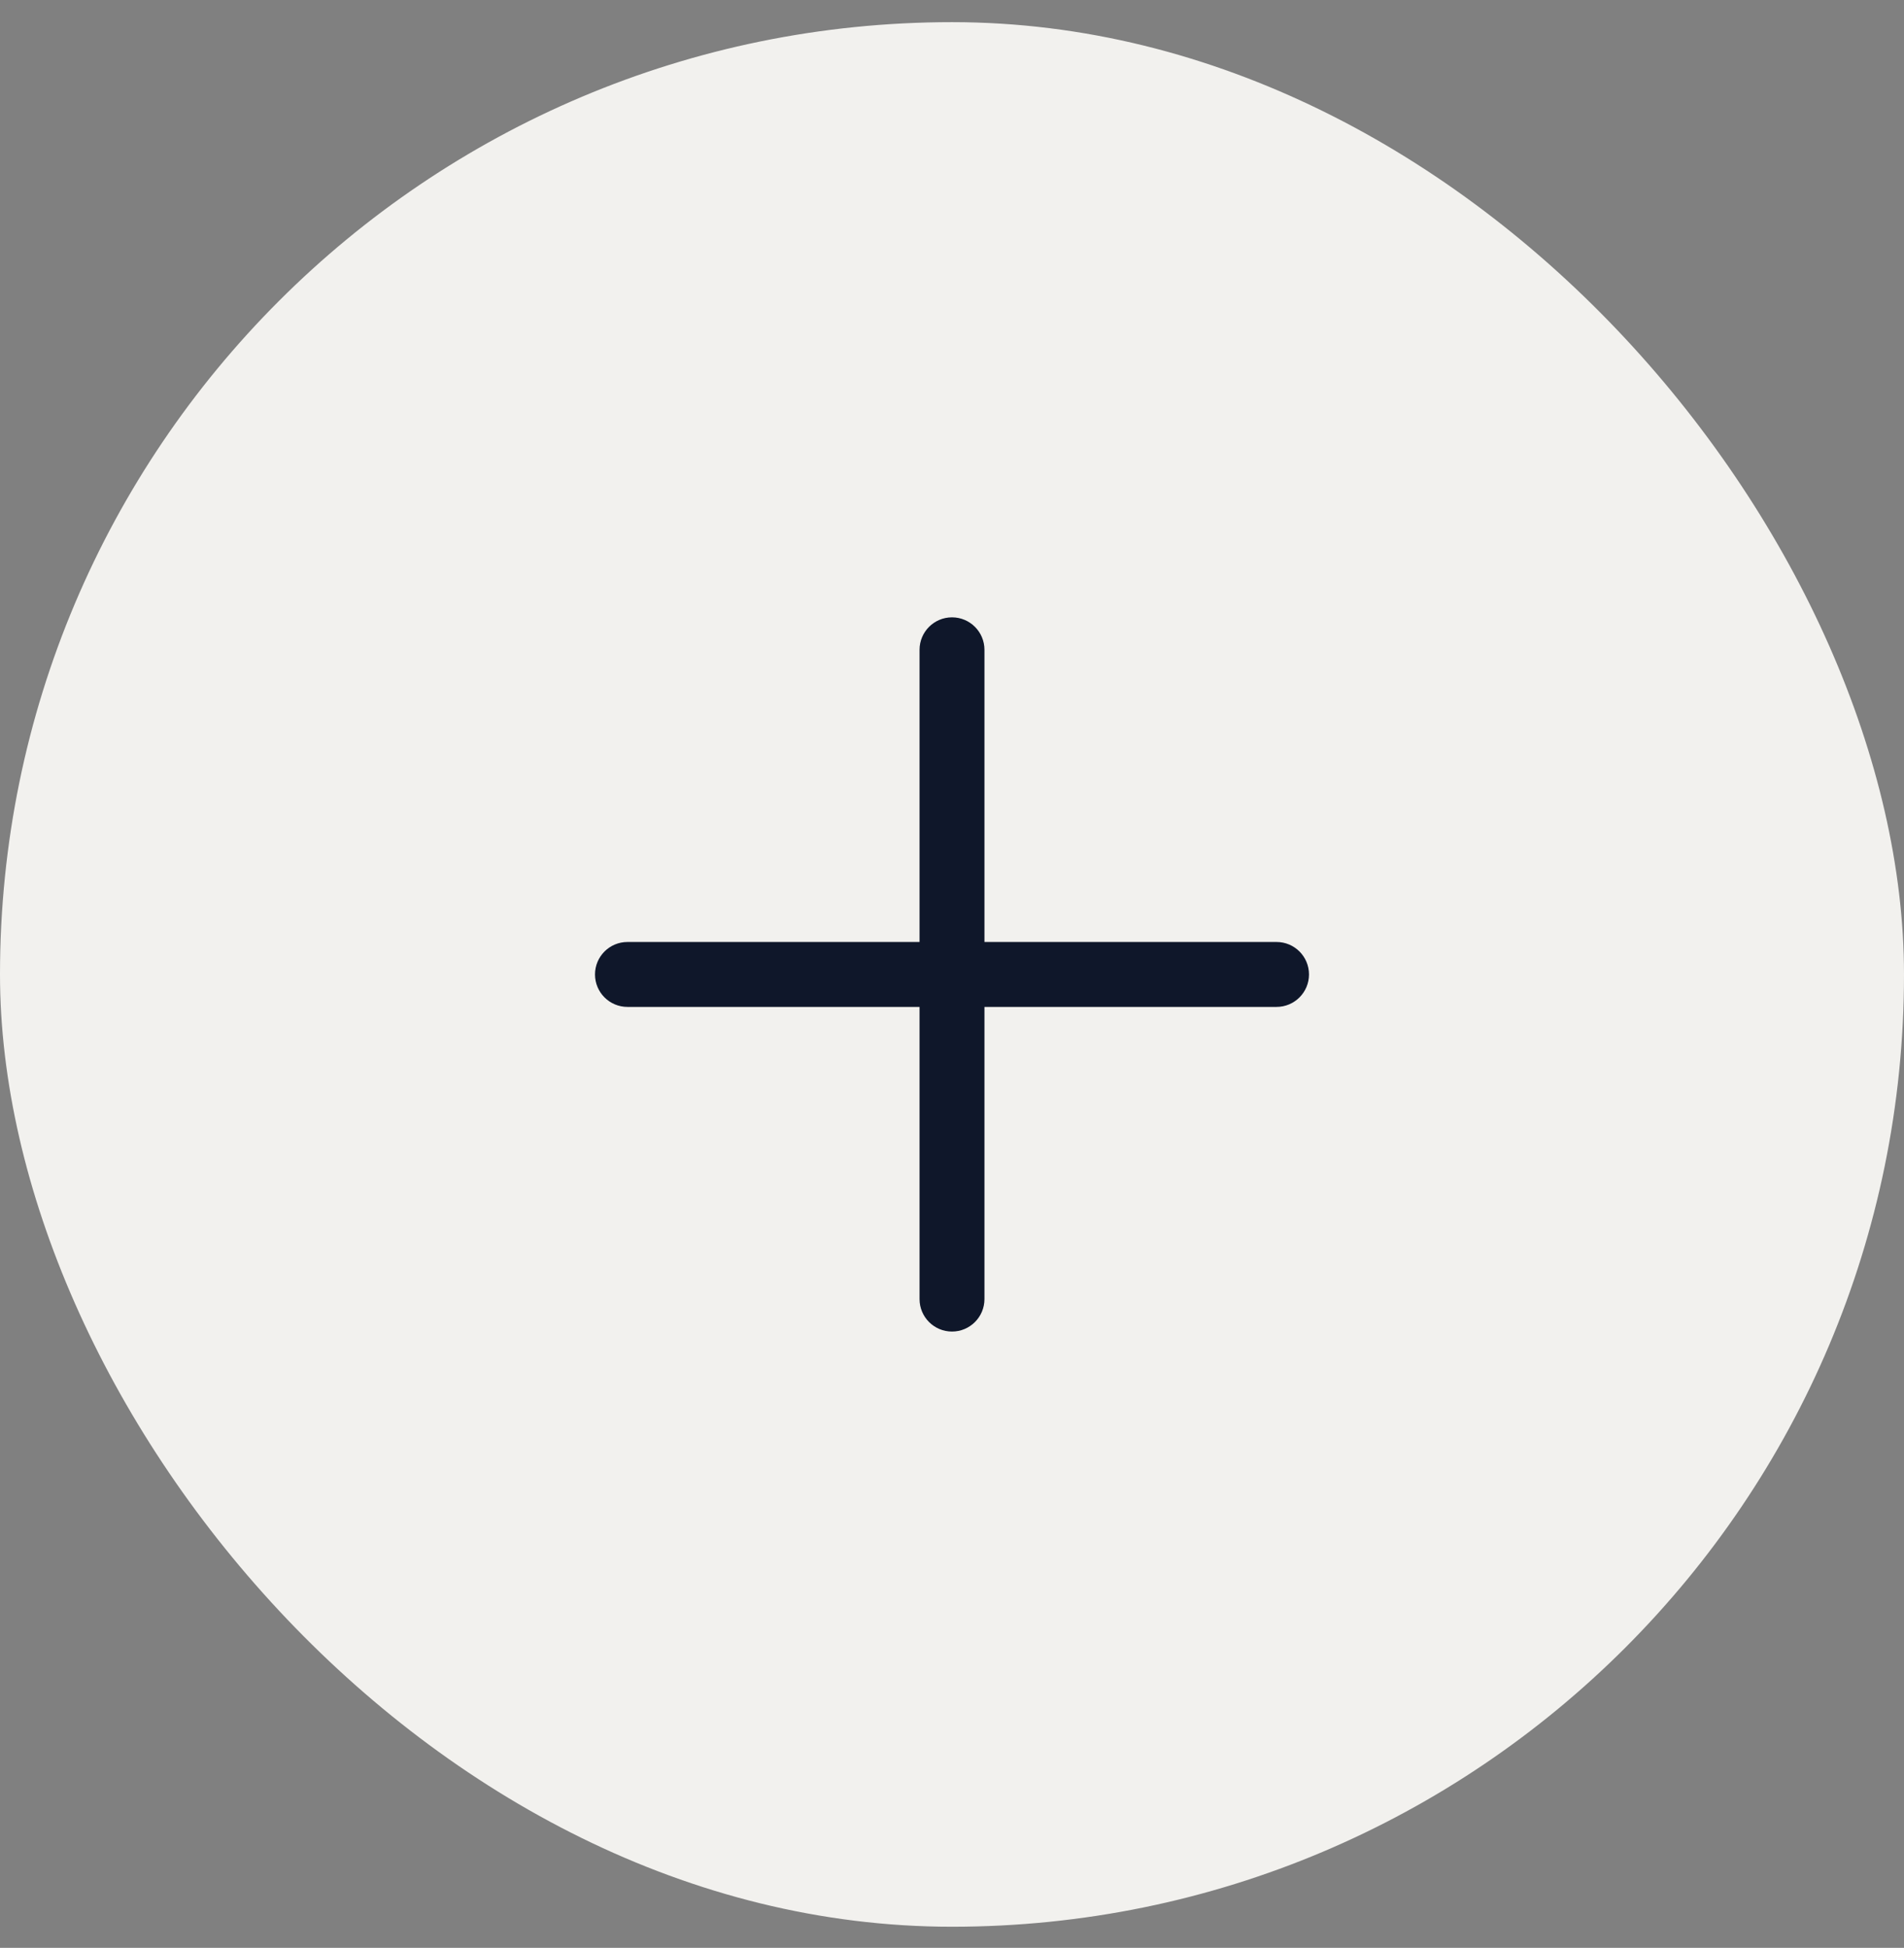
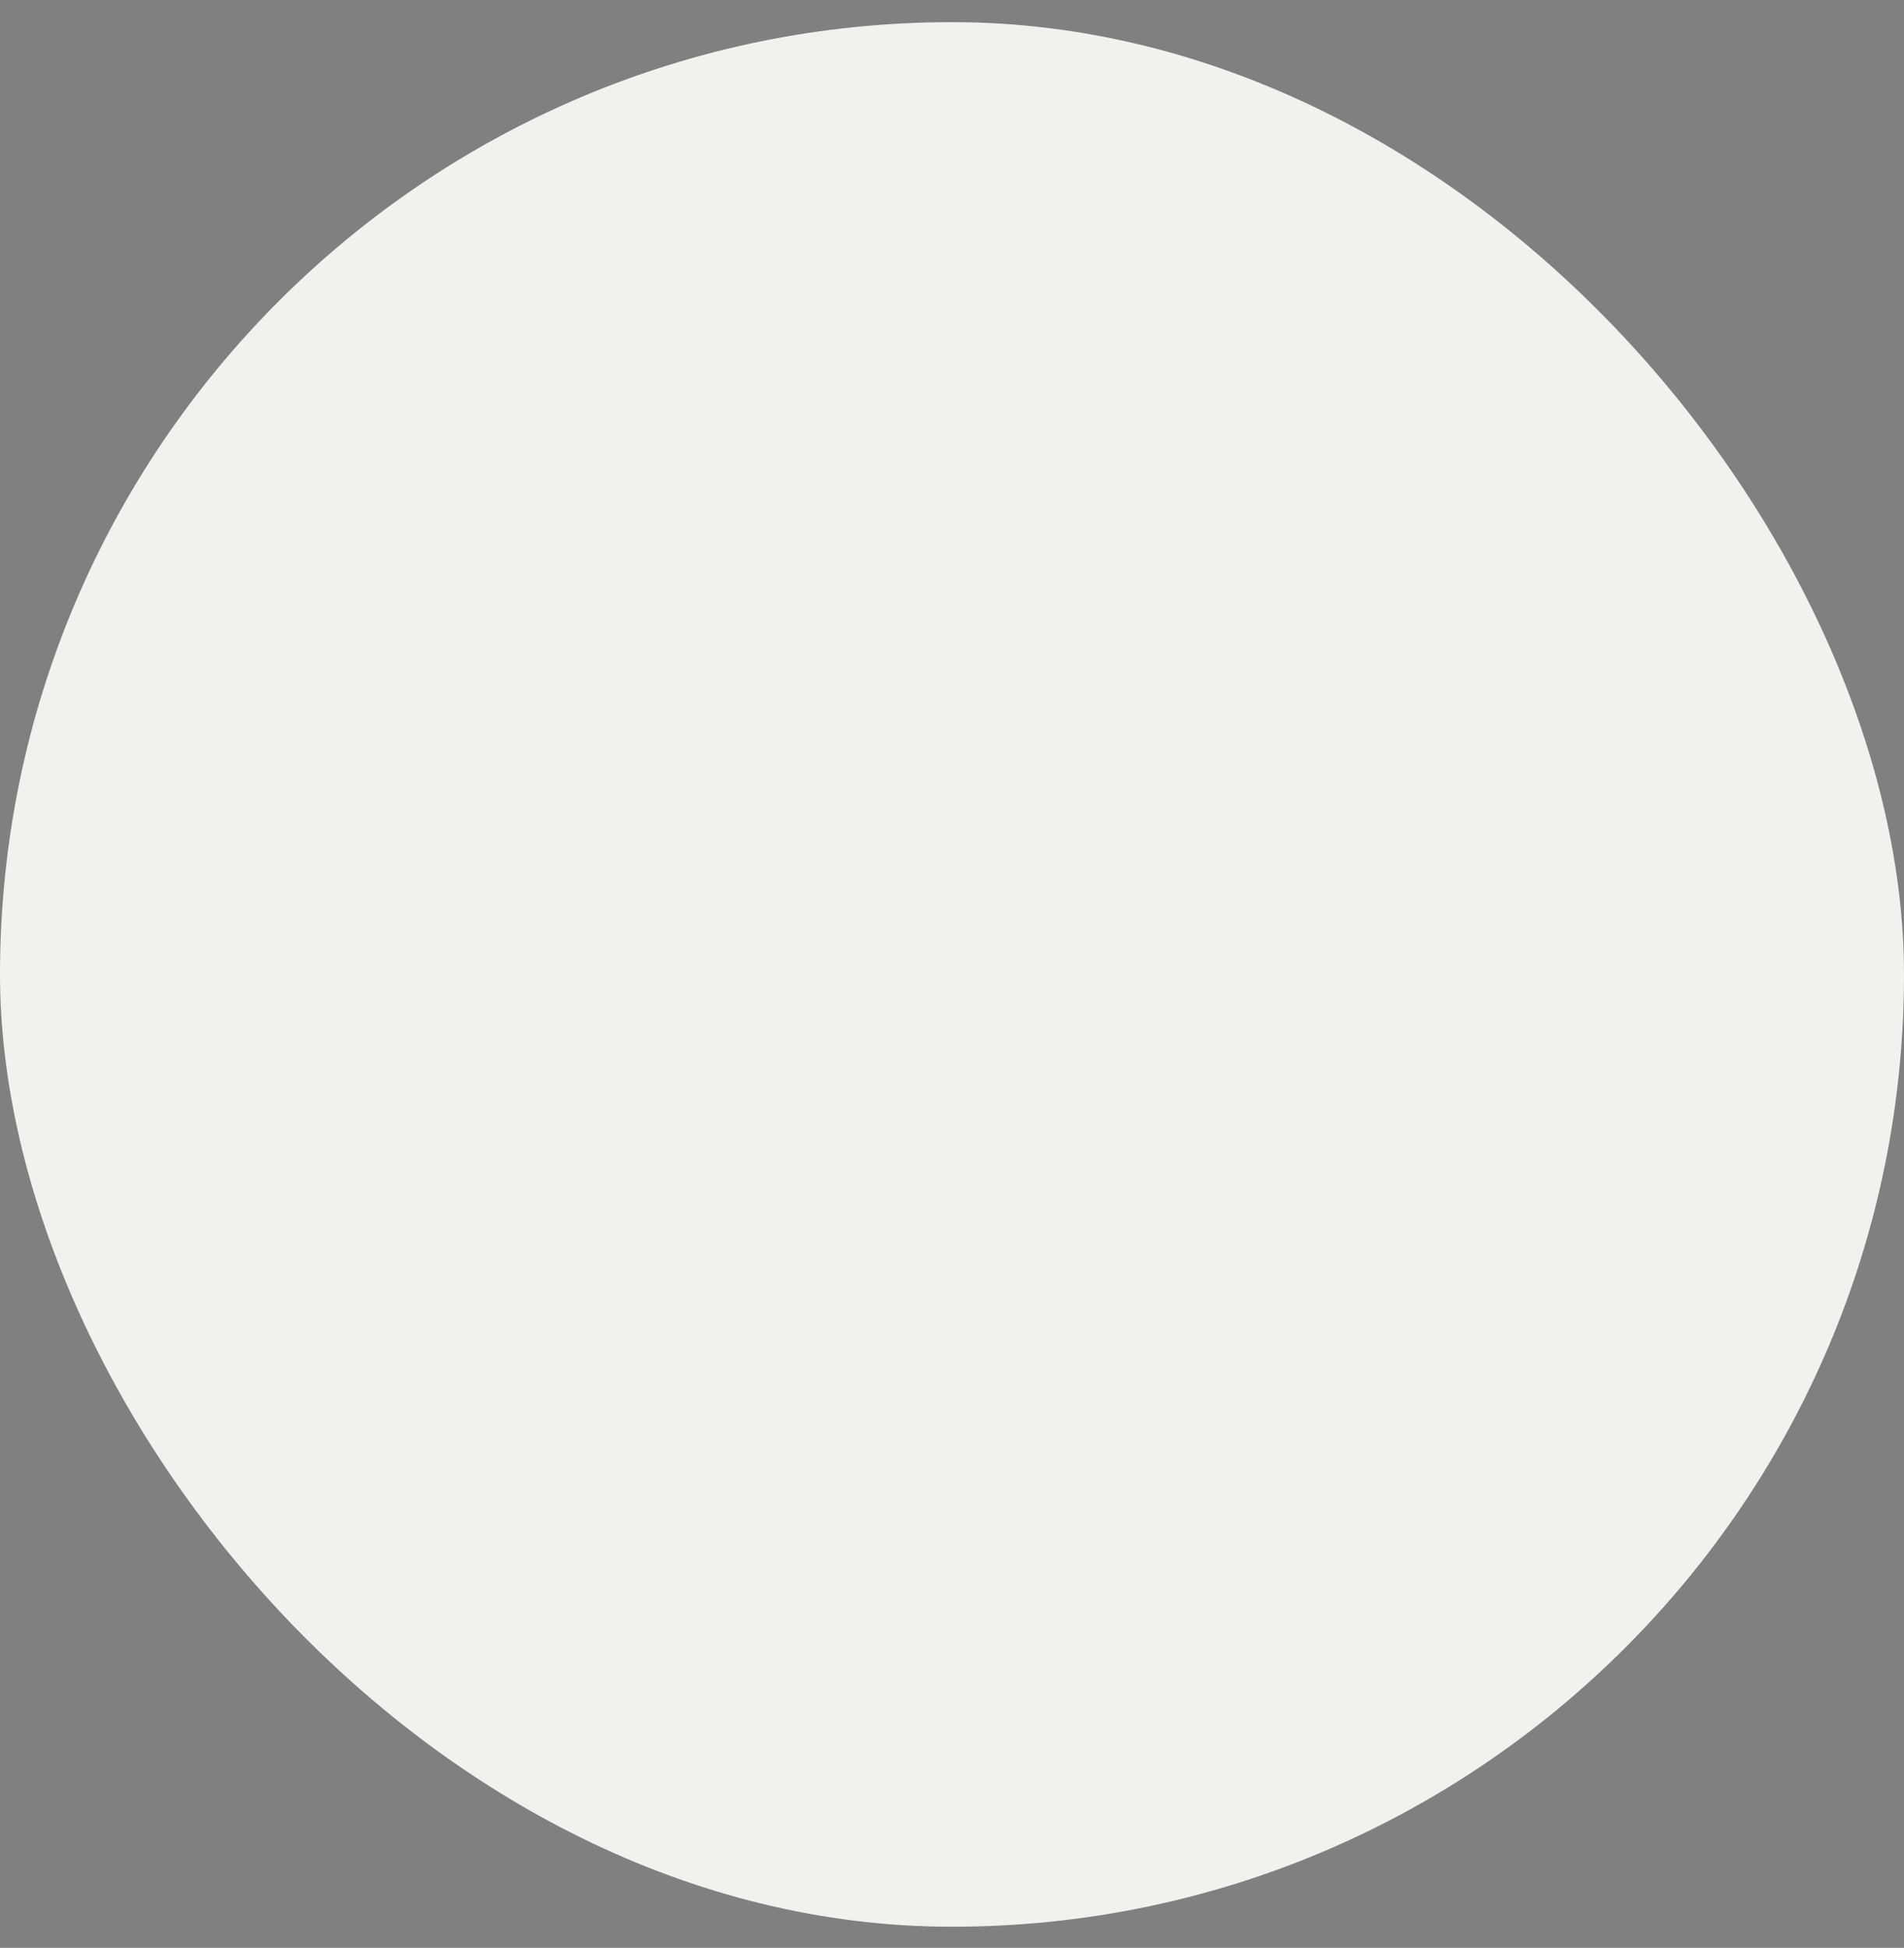
<svg xmlns="http://www.w3.org/2000/svg" width="44" height="45" viewBox="0 0 44 45" fill="none">
  <rect x="0" y="0" width="44" height="45" fill="#808080" stroke="none" />
  <rect y="0.512" width="44" height="44" rx="22" fill="#F2F1EE" />
-   <path fill-rule="evenodd" clip-rule="evenodd" d="M22 14.262C22.414 14.262 22.75 14.598 22.75 15.012V21.762H29.5C29.914 21.762 30.25 22.098 30.25 22.512C30.25 22.926 29.914 23.262 29.5 23.262H22.75V30.012C22.75 30.426 22.414 30.762 22 30.762C21.586 30.762 21.25 30.426 21.25 30.012V23.262H14.5C14.086 23.262 13.75 22.926 13.75 22.512C13.75 22.098 14.086 21.762 14.5 21.762H21.25V15.012C21.25 14.598 21.586 14.262 22 14.262Z" fill="#0F172A" />
</svg>